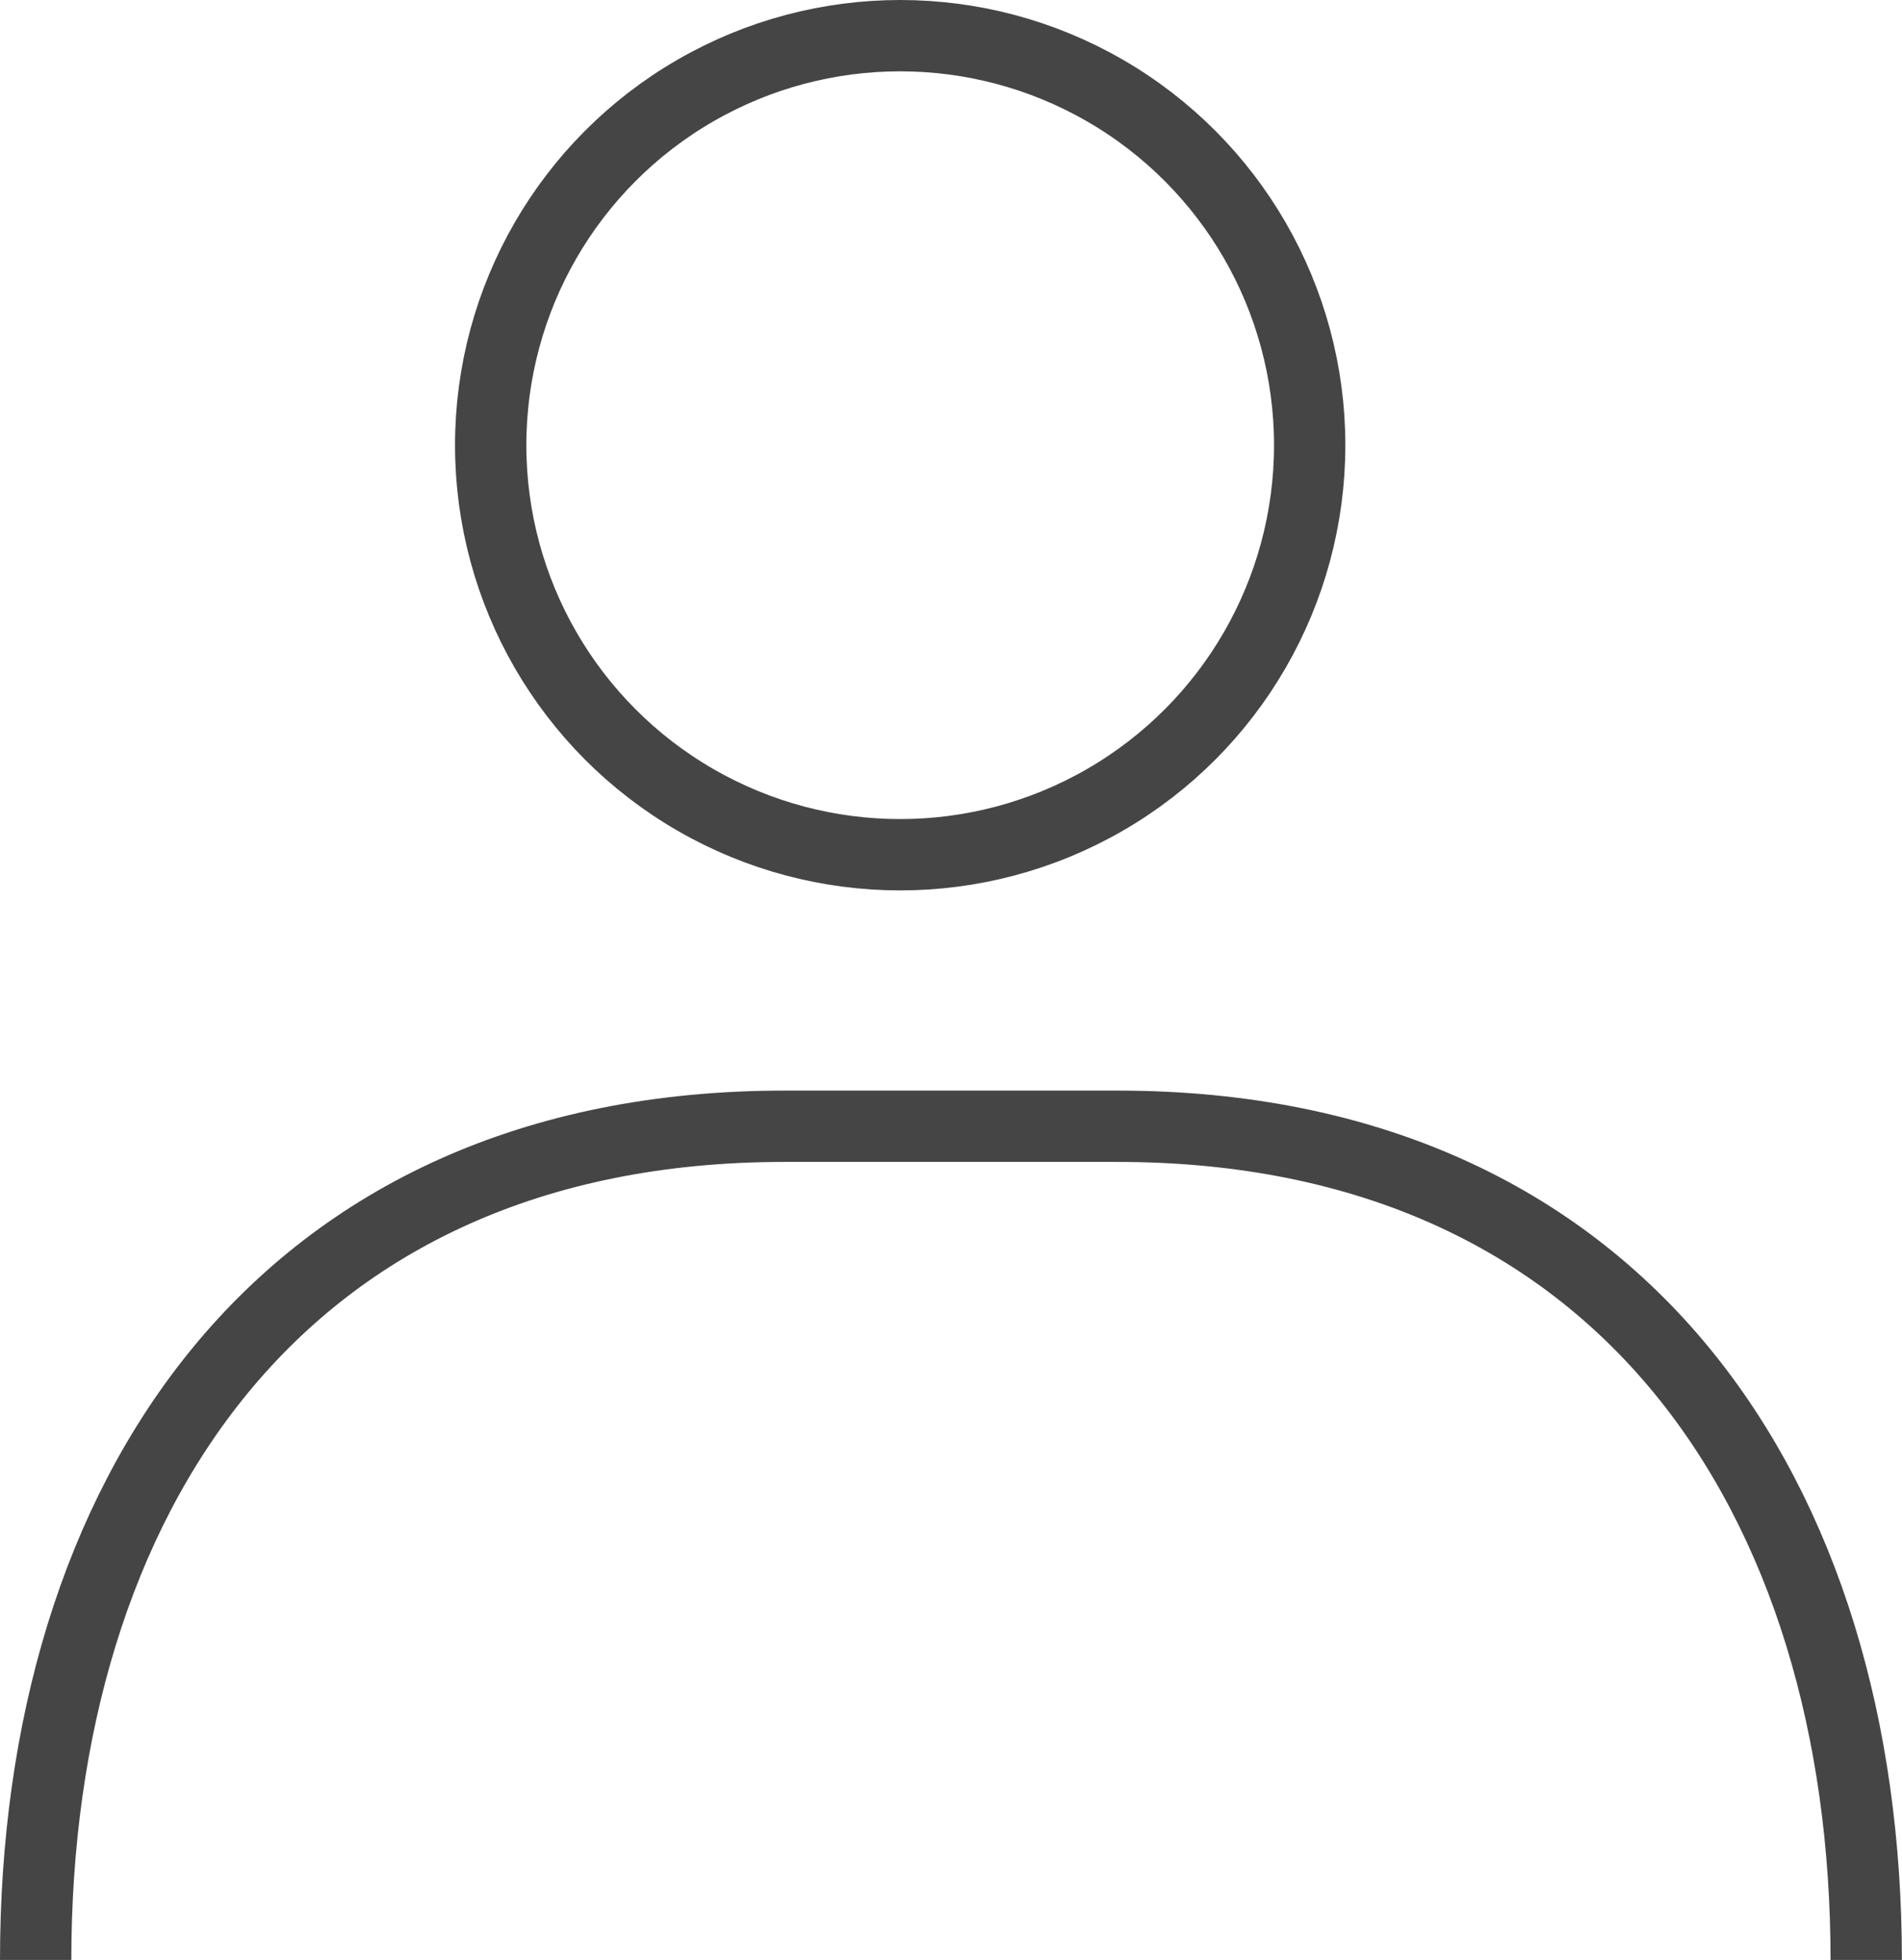
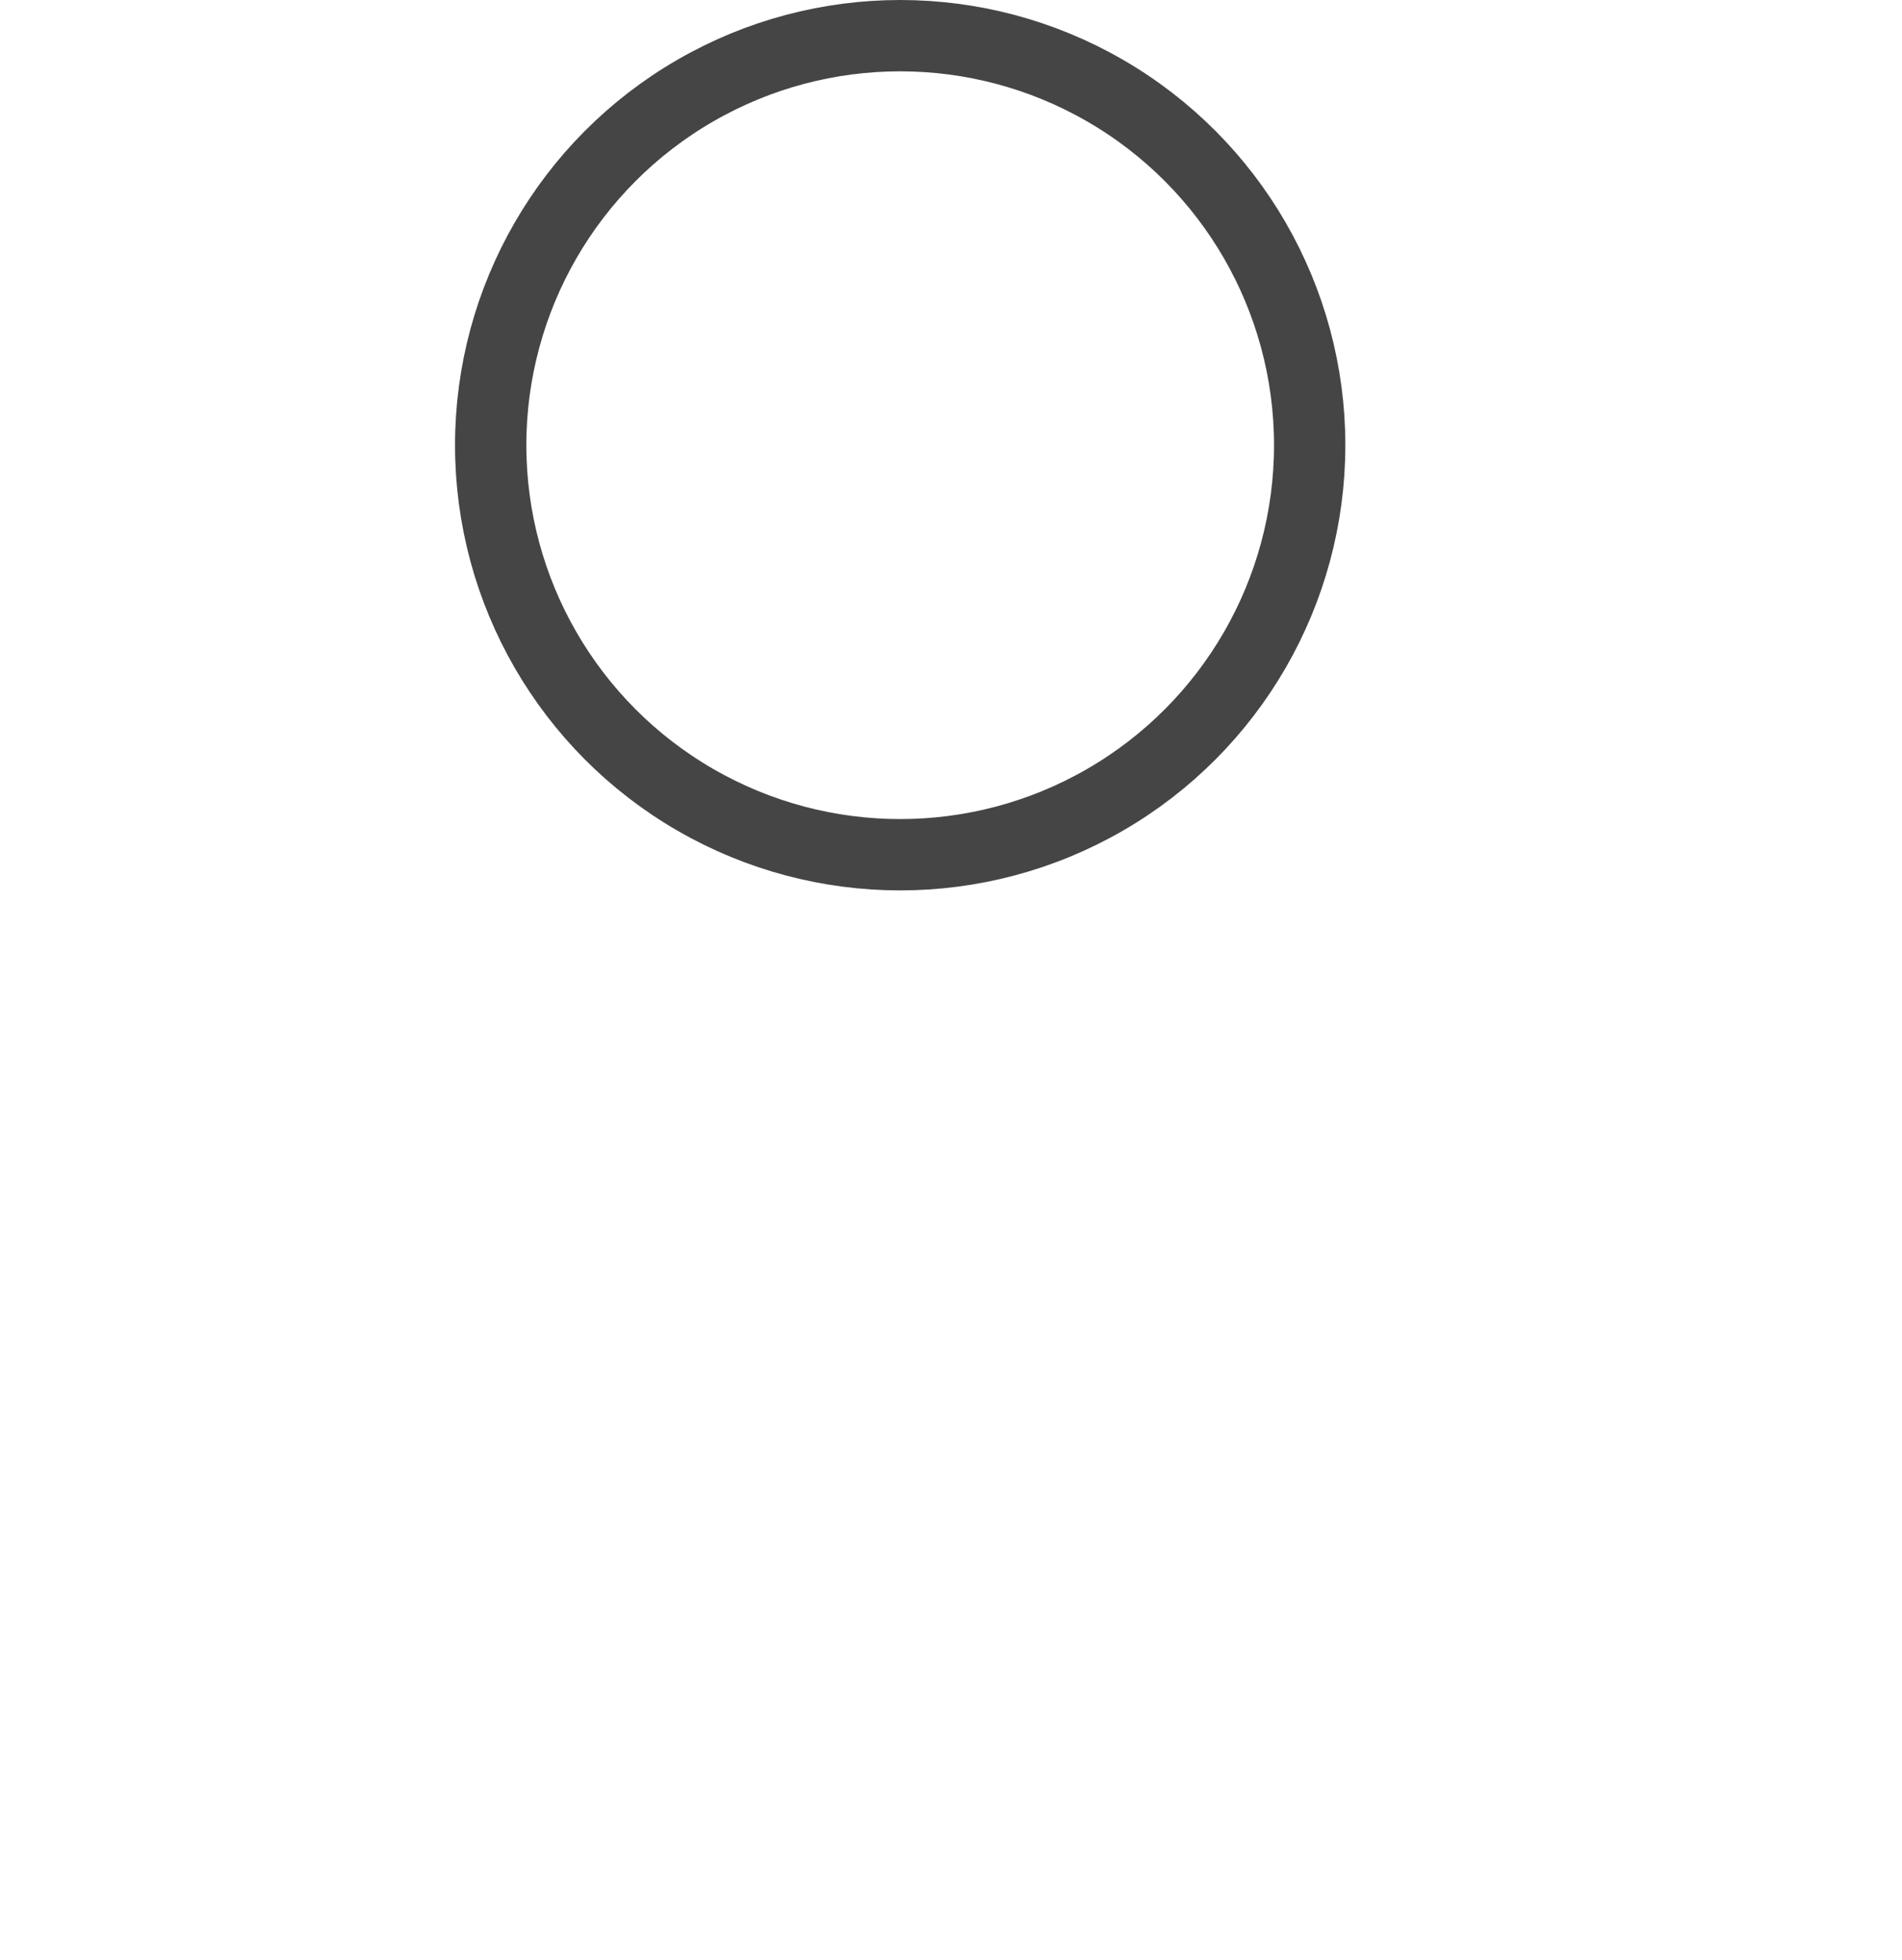
<svg xmlns="http://www.w3.org/2000/svg" width="16.001" height="16.487" viewBox="0 0 16.001 16.487">
  <g id="icon_user" transform="translate(-172.769 -1612.715)">
    <circle id="楕円形_1" data-name="楕円形 1" cx="3.445" cy="3.445" r="3.445" transform="translate(176.897 1613.015)" fill="none" stroke="#454545" stroke-miterlimit="10" stroke-width="0.6" />
-     <path id="パス_69" data-name="パス 69" d="M171.037,1726.042c0-3.877,2.044-7.013,6.3-7.013h2.8c4.256,0,6.3,3.136,6.3,7.013" transform="translate(2.032 -96.84)" fill="none" stroke="#454545" stroke-miterlimit="10" stroke-width="0.6" />
  </g>
</svg>